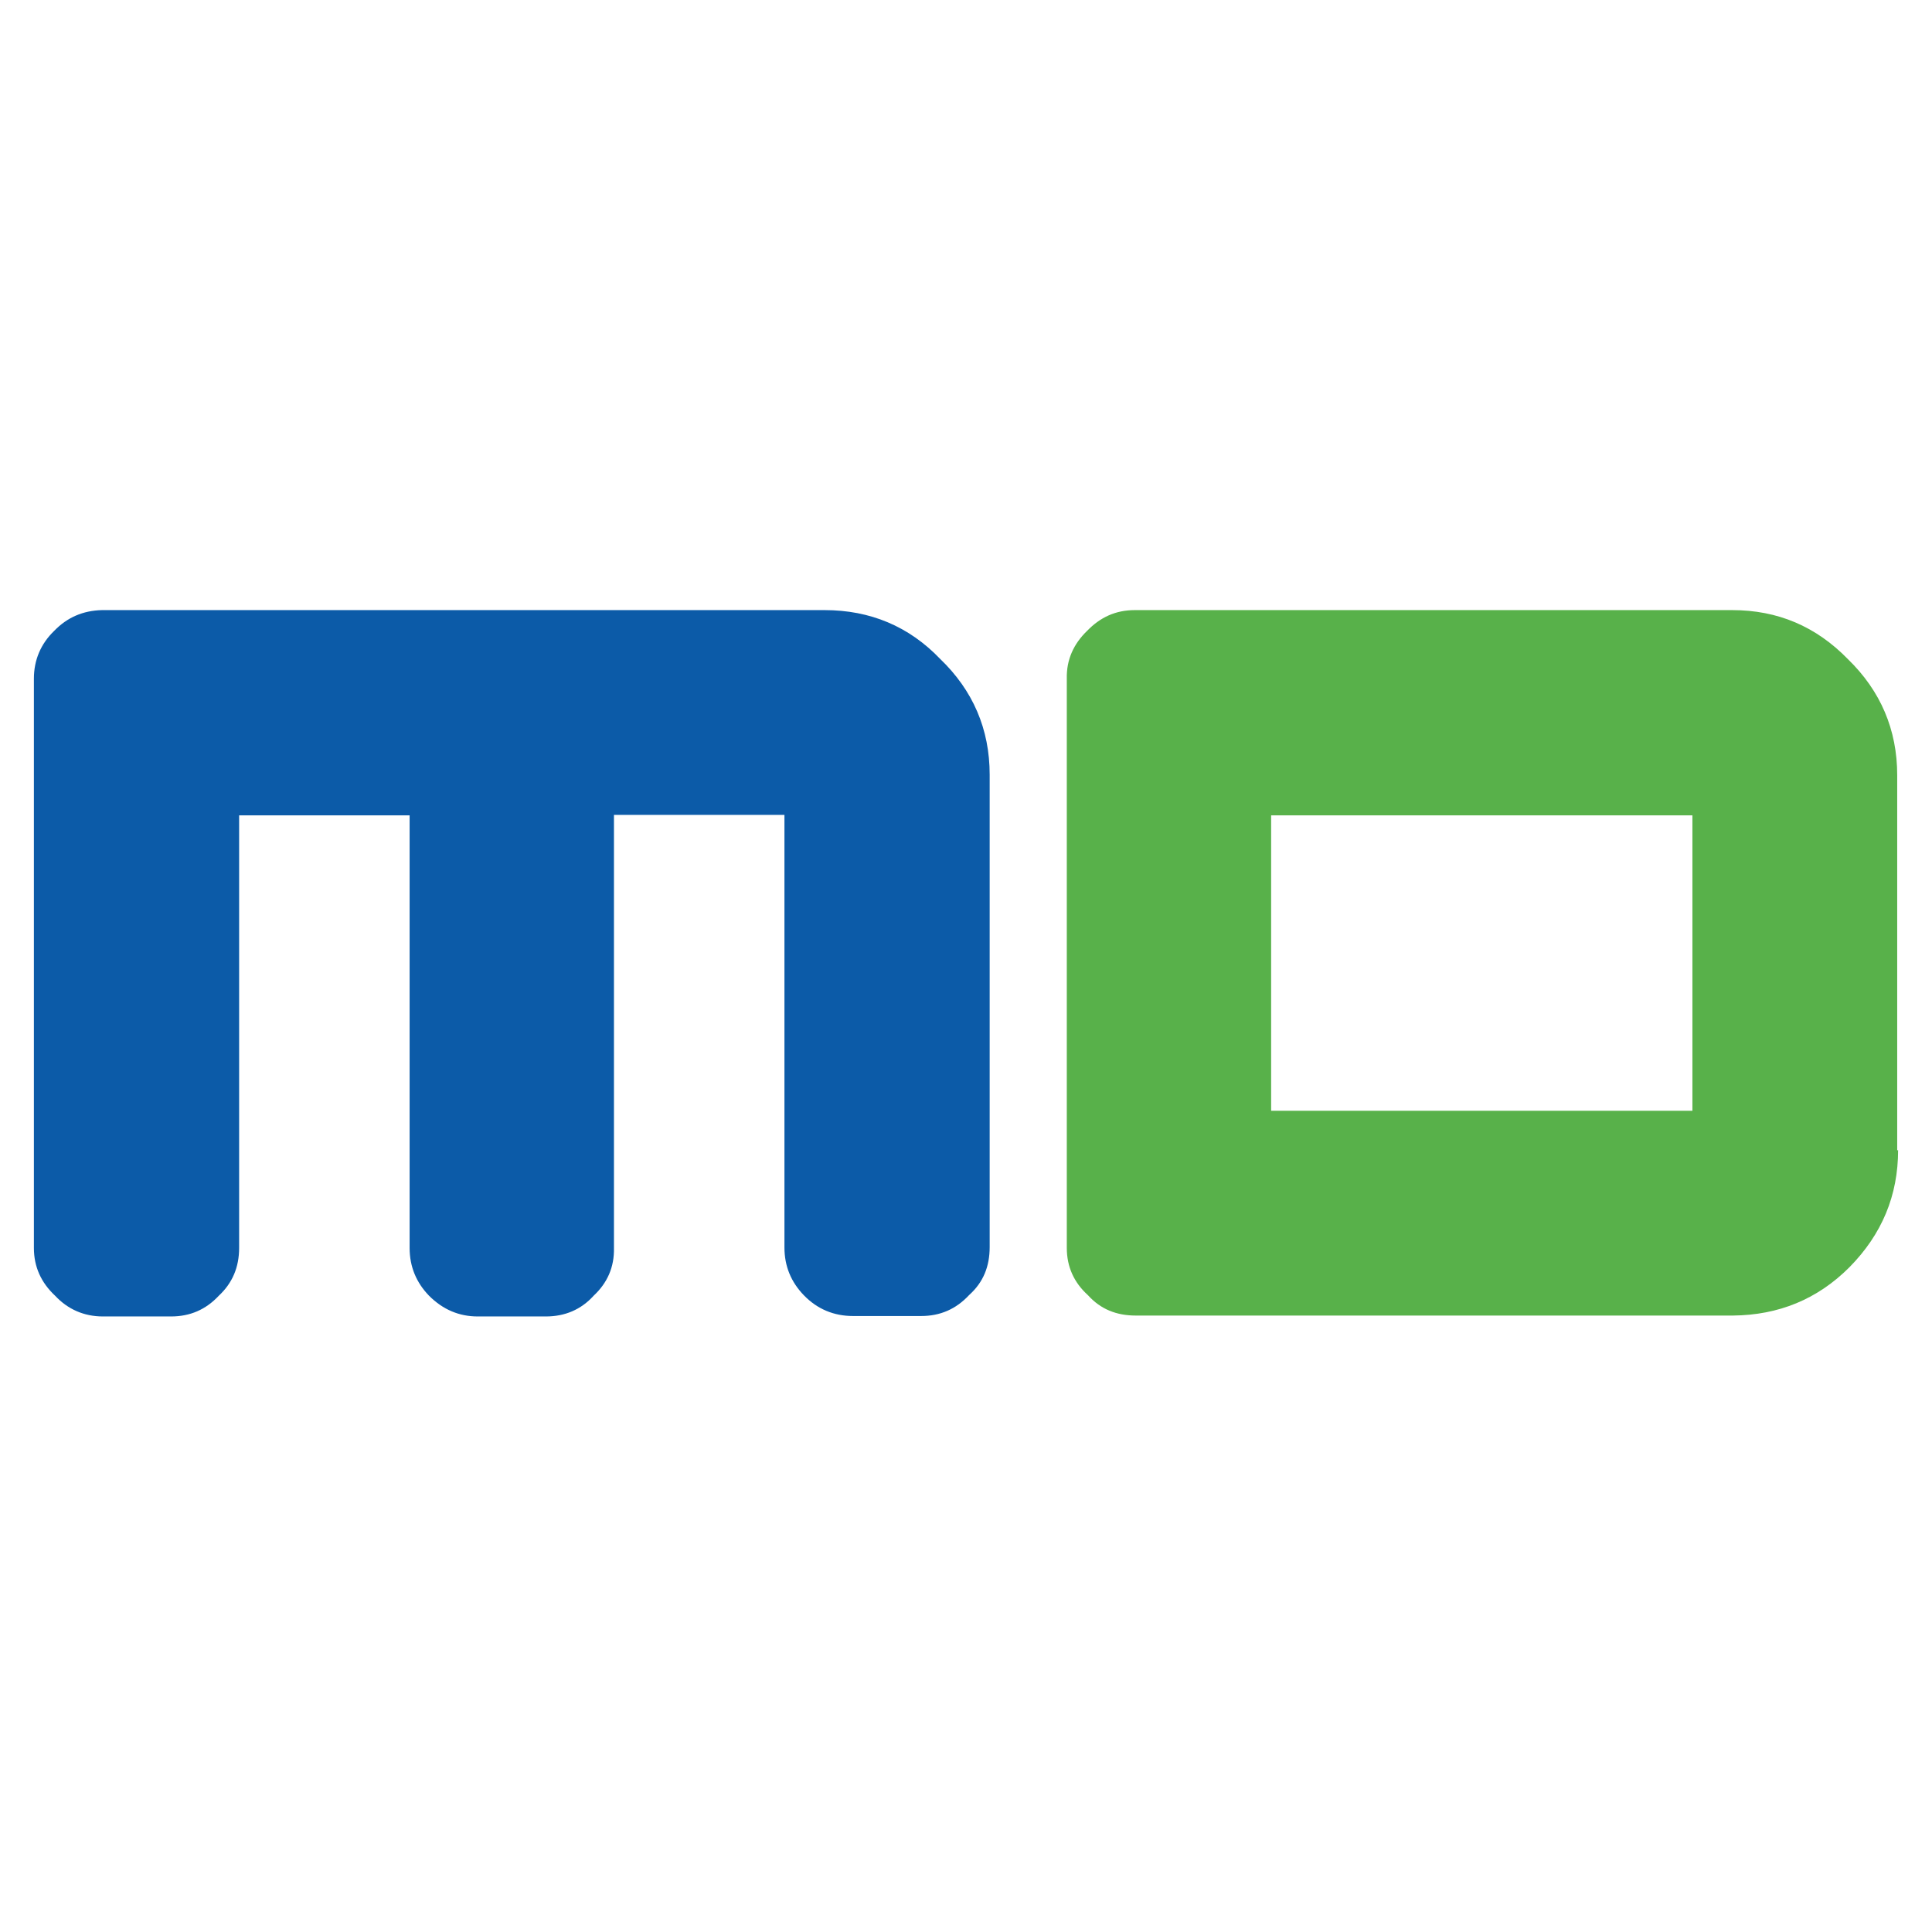
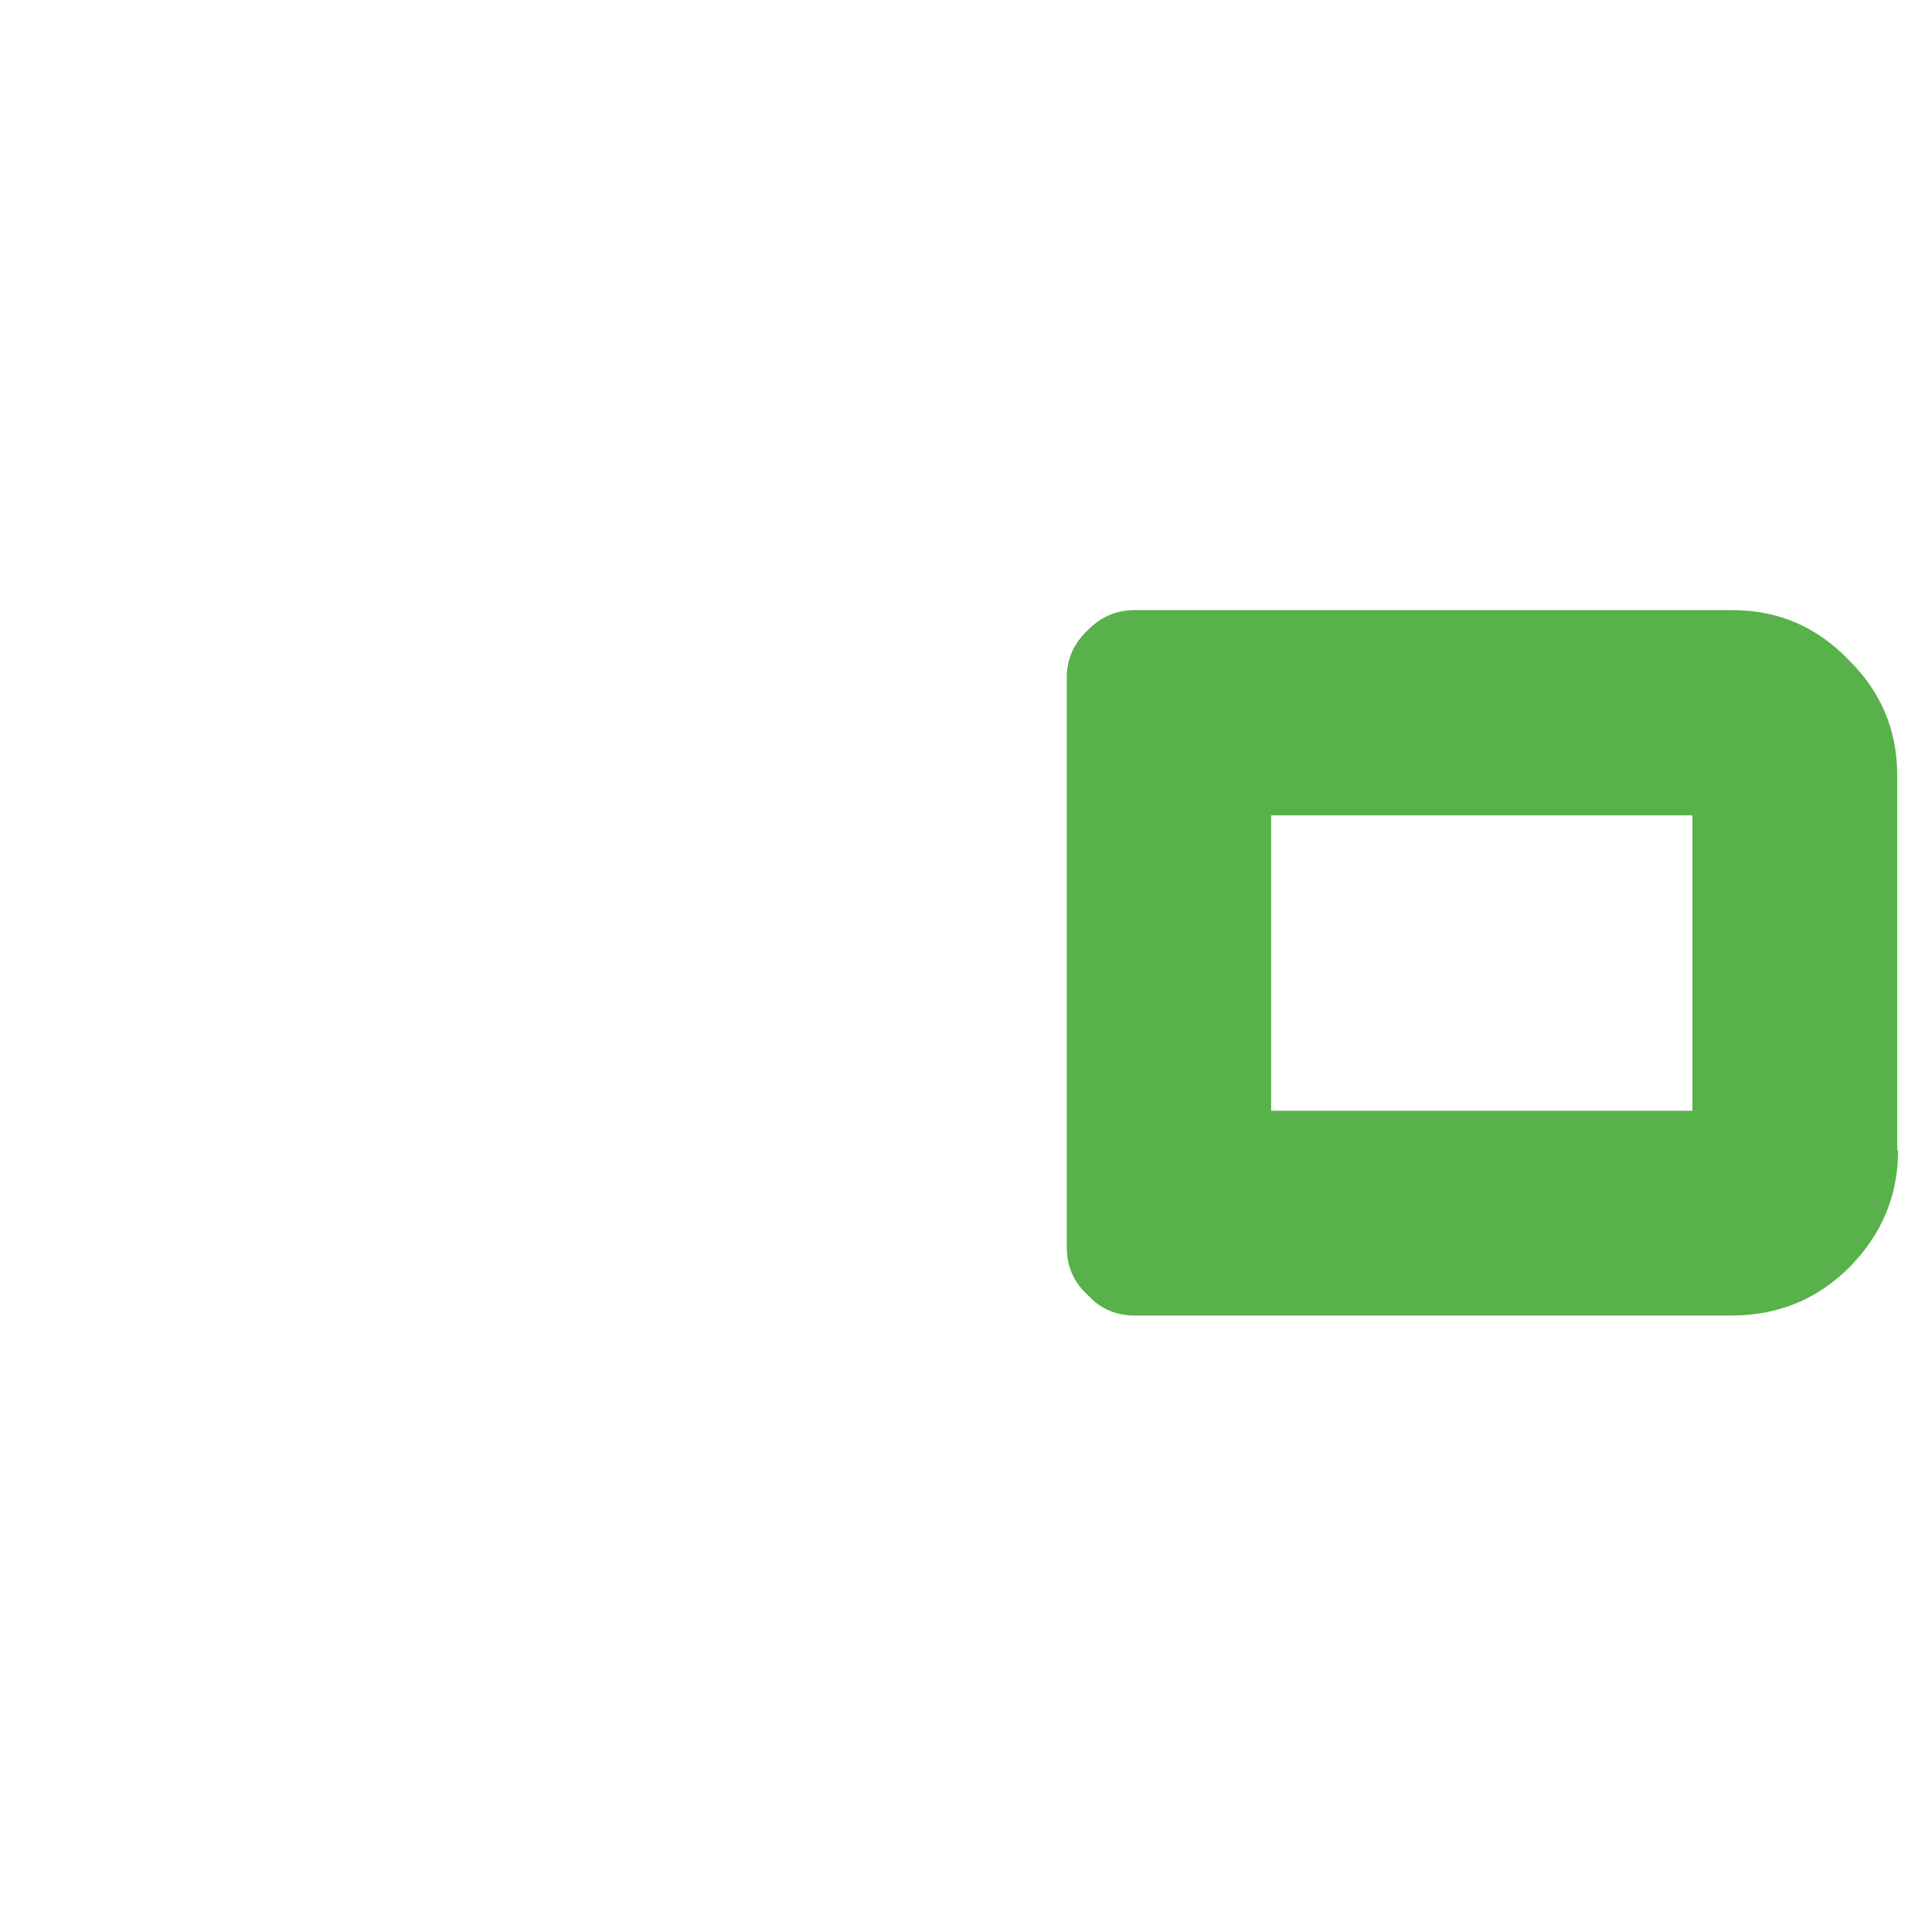
<svg xmlns="http://www.w3.org/2000/svg" width="114" height="114" viewBox="0 0 114 114" fill="none">
  <path d="M99.863 65.543H75.005V48.11H99.863V65.543ZM111.947 67.885V45.741C111.947 43.053 110.962 40.764 109.046 38.901C107.156 36.958 104.894 36 102.206 36H66.967C65.823 36 64.918 36.426 64.146 37.224C63.348 37.996 62.922 38.928 62.948 40.045V73.634C62.948 74.751 63.374 75.683 64.199 76.428C64.945 77.253 65.876 77.626 67.02 77.626H102.259C104.947 77.599 107.236 76.668 109.125 74.778C111.042 72.835 112 70.546 112 67.858" fill="#58B14A" />
-   <path d="M57.2 76.401C58.025 75.656 58.397 74.725 58.397 73.58V45.715C58.397 43.026 57.412 40.737 55.469 38.874C53.633 36.958 51.344 36 48.656 36H6.019C4.901 36.027 3.97 36.426 3.198 37.224C2.399 37.996 2 38.954 2 40.045V73.634C2 74.751 2.426 75.683 3.251 76.455C3.996 77.253 4.954 77.679 6.072 77.679H10.091C11.209 77.679 12.14 77.28 12.912 76.455C13.711 75.71 14.11 74.778 14.11 73.634V48.11H24.17V73.634C24.17 74.751 24.57 75.683 25.315 76.455C26.14 77.28 27.098 77.679 28.189 77.679H32.208C33.326 77.679 34.284 77.28 35.029 76.455C35.828 75.71 36.254 74.778 36.227 73.634V48.083H46.287V73.607C46.287 74.725 46.687 75.656 47.432 76.428C48.23 77.253 49.215 77.653 50.333 77.653H54.352C55.469 77.653 56.401 77.253 57.173 76.428" fill="#0C5BA8" />
</svg>